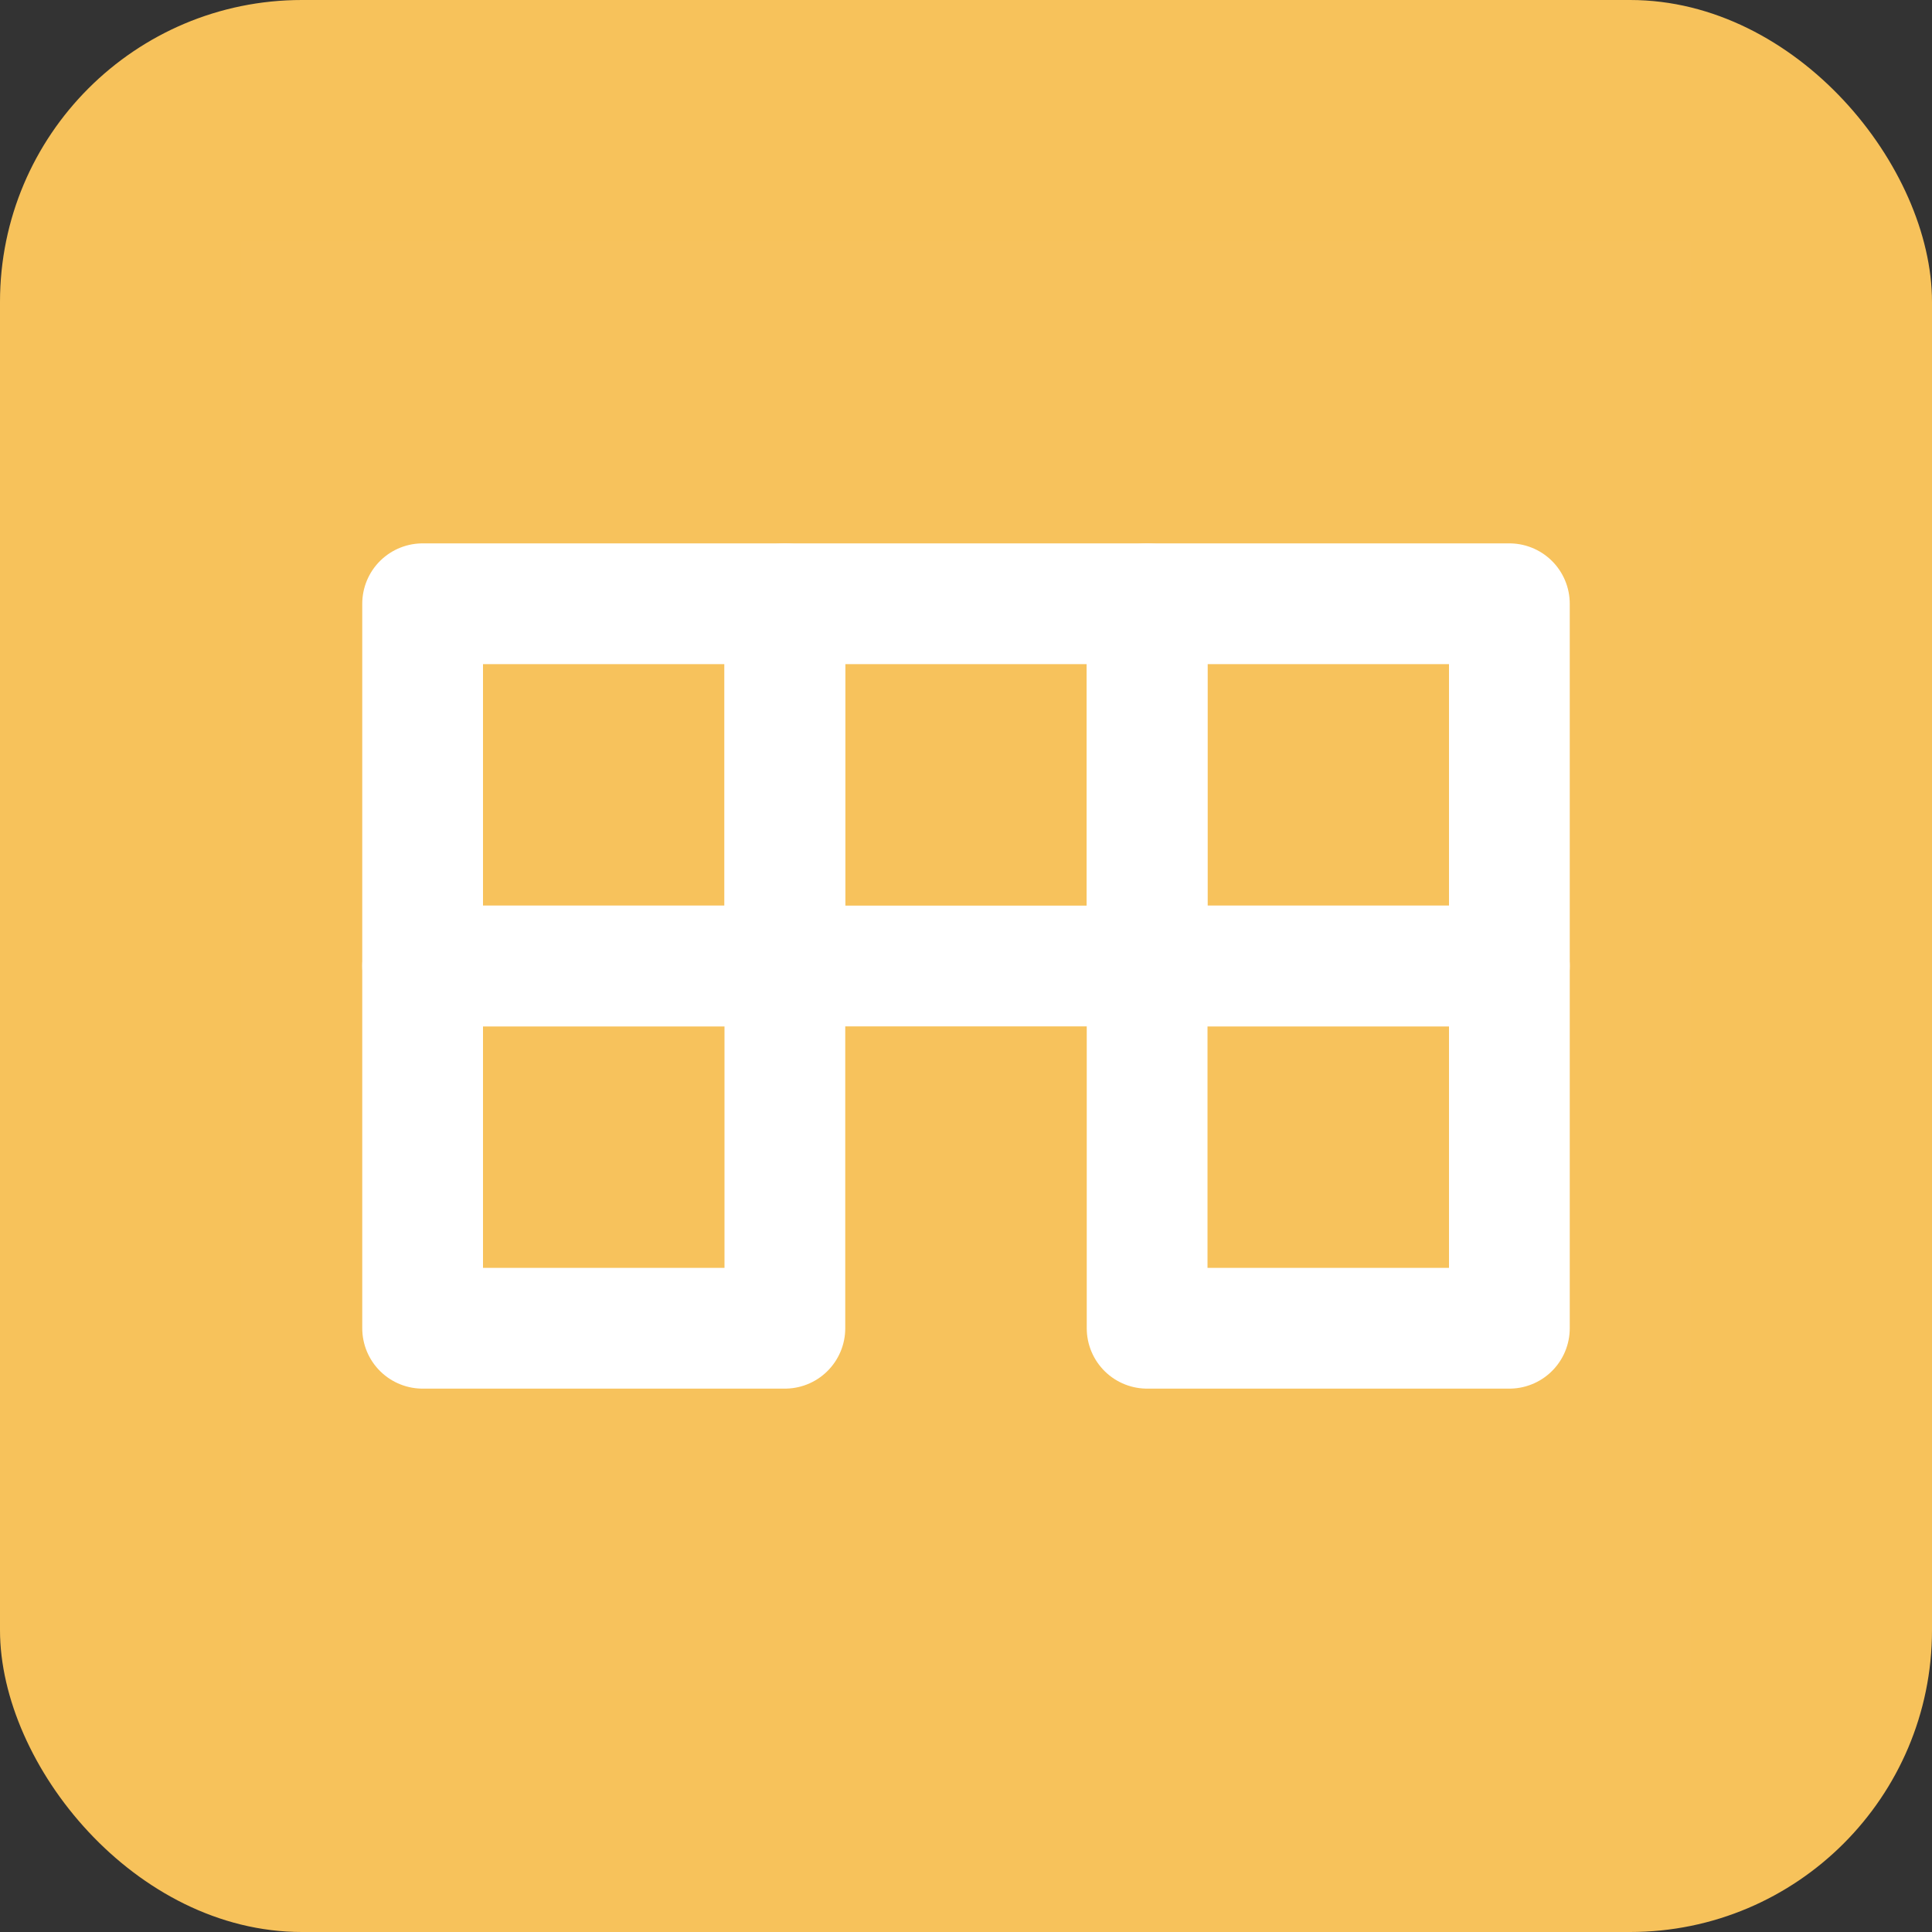
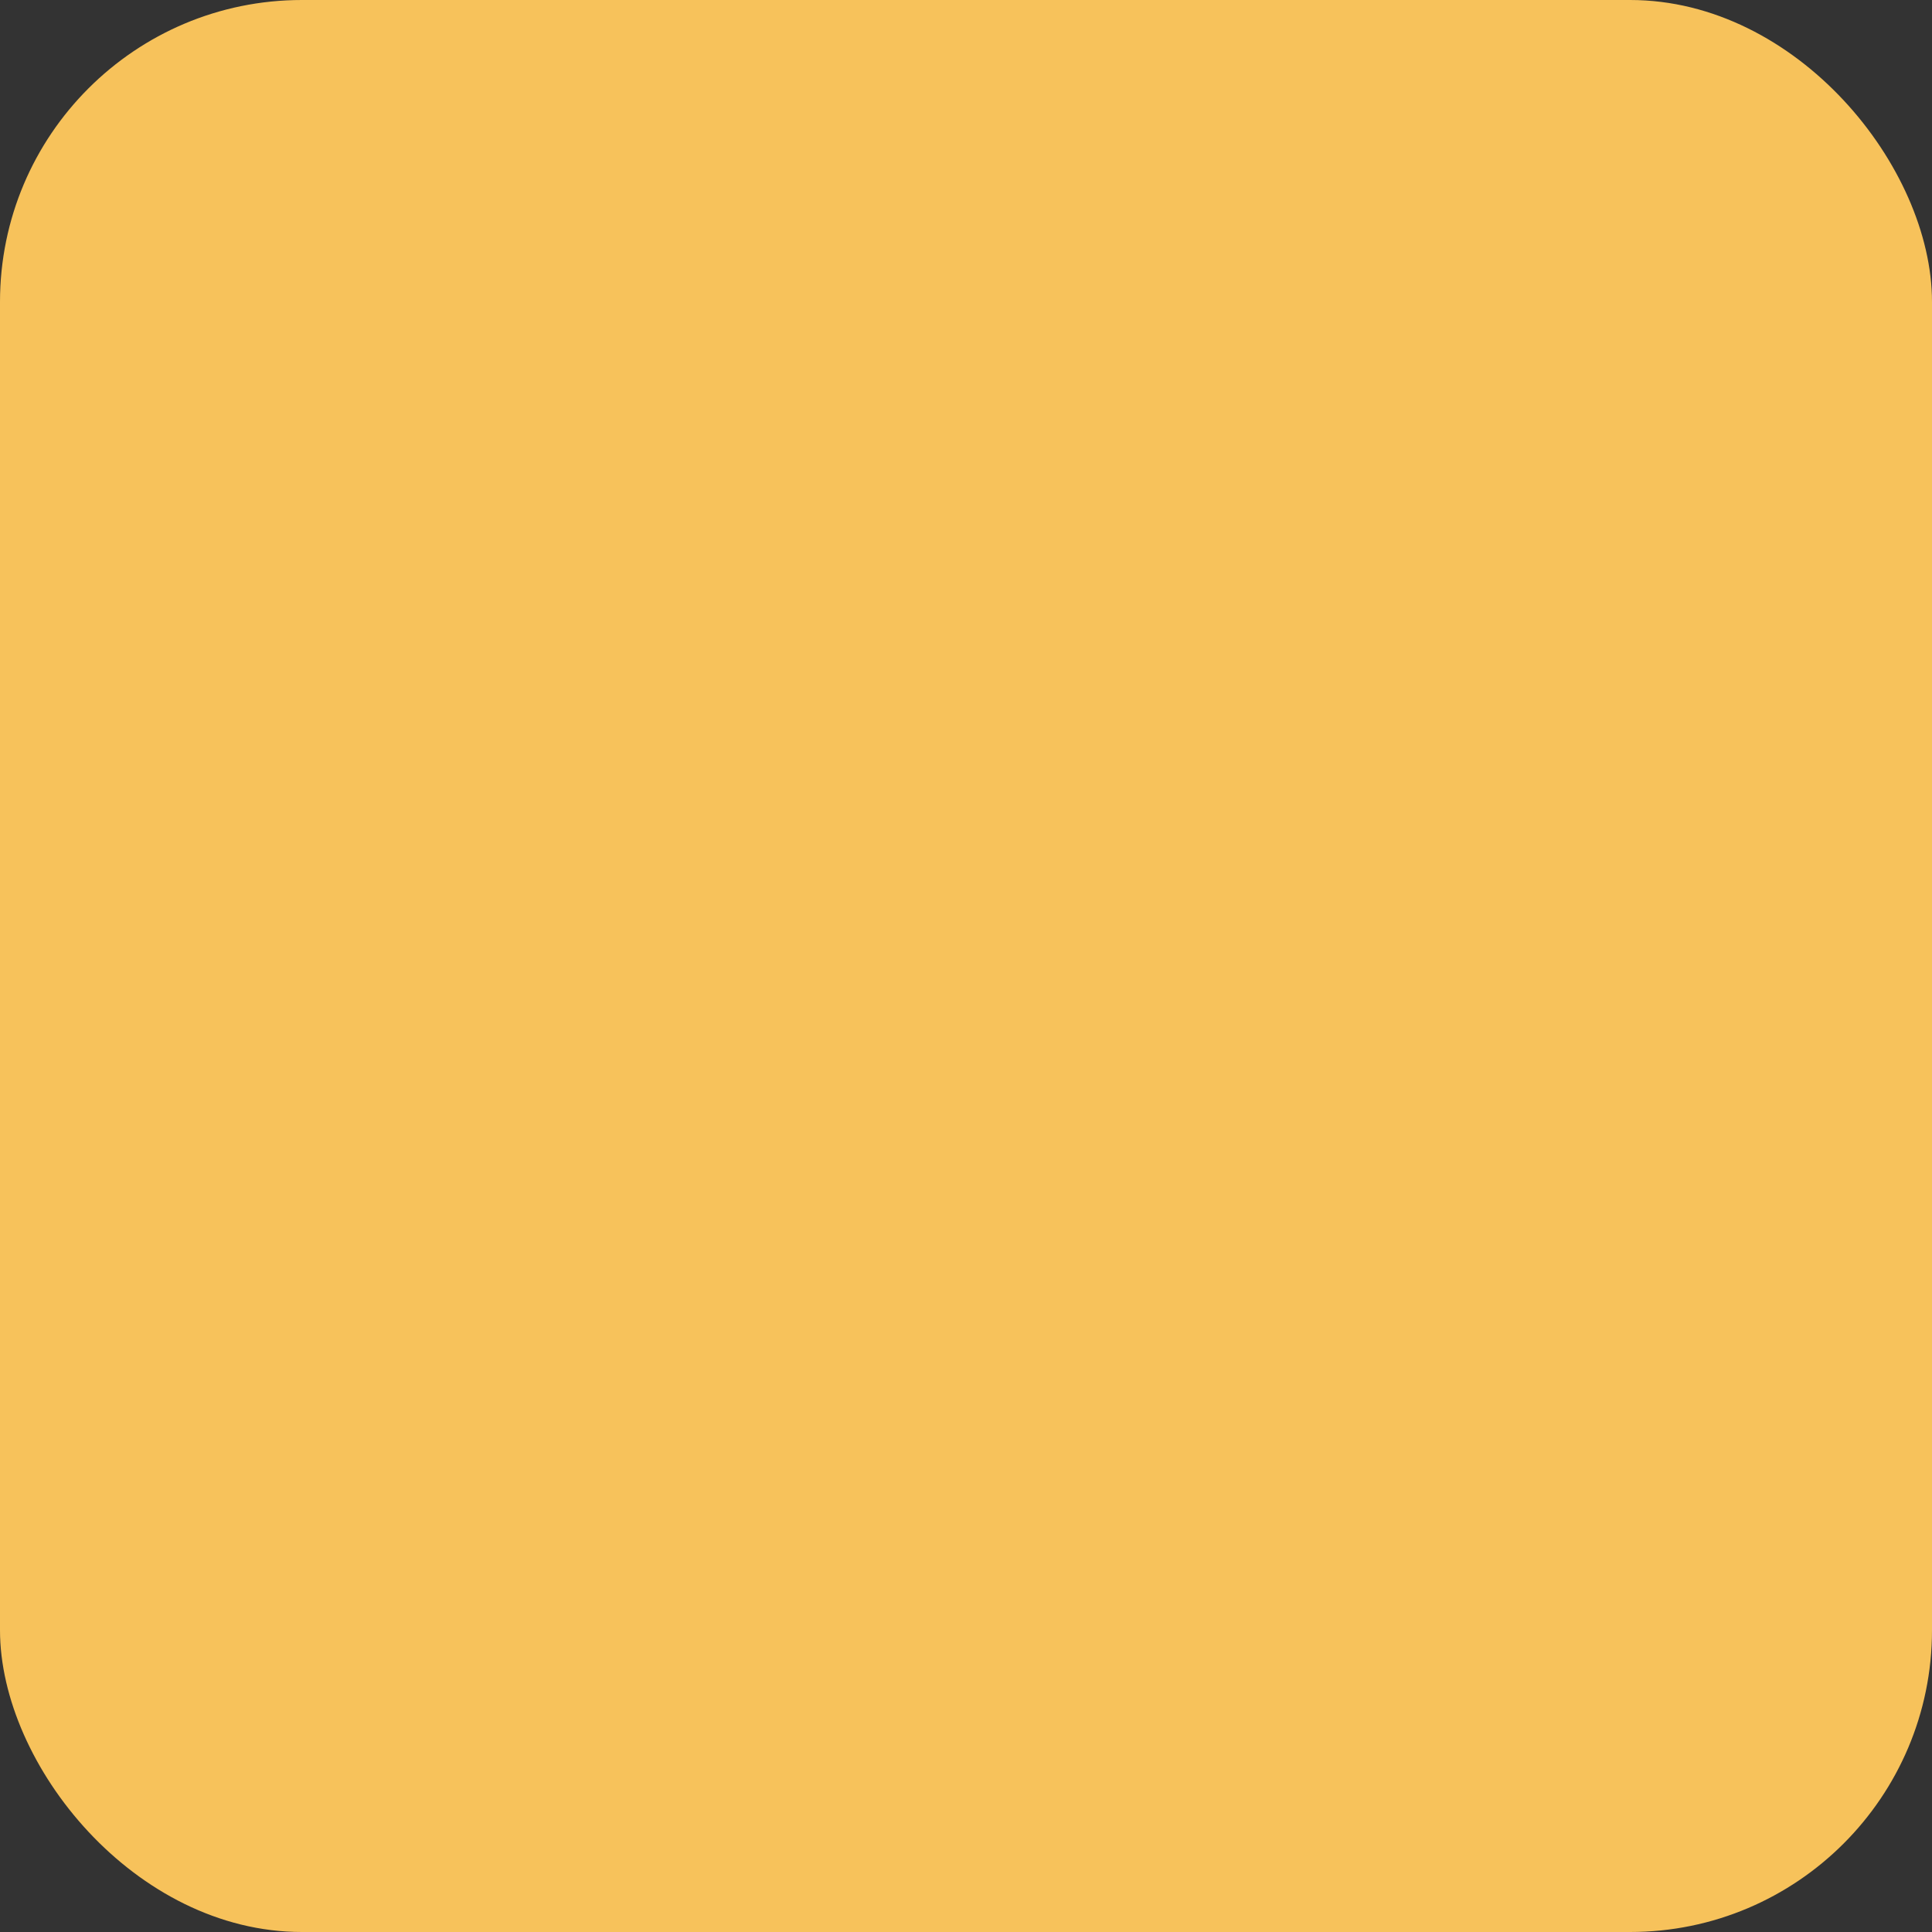
<svg xmlns="http://www.w3.org/2000/svg" width="32" height="32" viewBox="0 0 32 32" fill="none">
  <rect x="0" y="0" width="32" height="32" fill="#333333" stroke="none" />
  <rect width="32" height="32" rx="5" fill="#F7C25B" />
  <g clip-path="url(#clip0_115_223)">
    <path d="M28 4H4V28H28V4Z" fill="white" fill-opacity="0.01" />
-     <path d="M7 16H13V22H7V16Z" stroke="white" stroke-width="2" stroke-linecap="round" stroke-linejoin="round" />
-     <path d="M19 16H25V22H19V16Z" stroke="white" stroke-width="2" stroke-linecap="round" stroke-linejoin="round" />
-     <path d="M7 10H13V16H7V10Z" stroke="white" stroke-width="2" stroke-linecap="round" stroke-linejoin="round" />
    <path d="M13 10H19V16H13V10Z" stroke="white" stroke-width="2" stroke-linecap="round" stroke-linejoin="round" />
    <path d="M19 10H25V16H19V10Z" stroke="white" stroke-width="2" stroke-linecap="round" stroke-linejoin="round" />
  </g>
  <defs>
    <clipPath id="clip0_115_223">
-       <rect width="24" height="24" fill="white" transform="translate(4 4)" />
-     </clipPath>
+       </clipPath>
  </defs>
</svg>